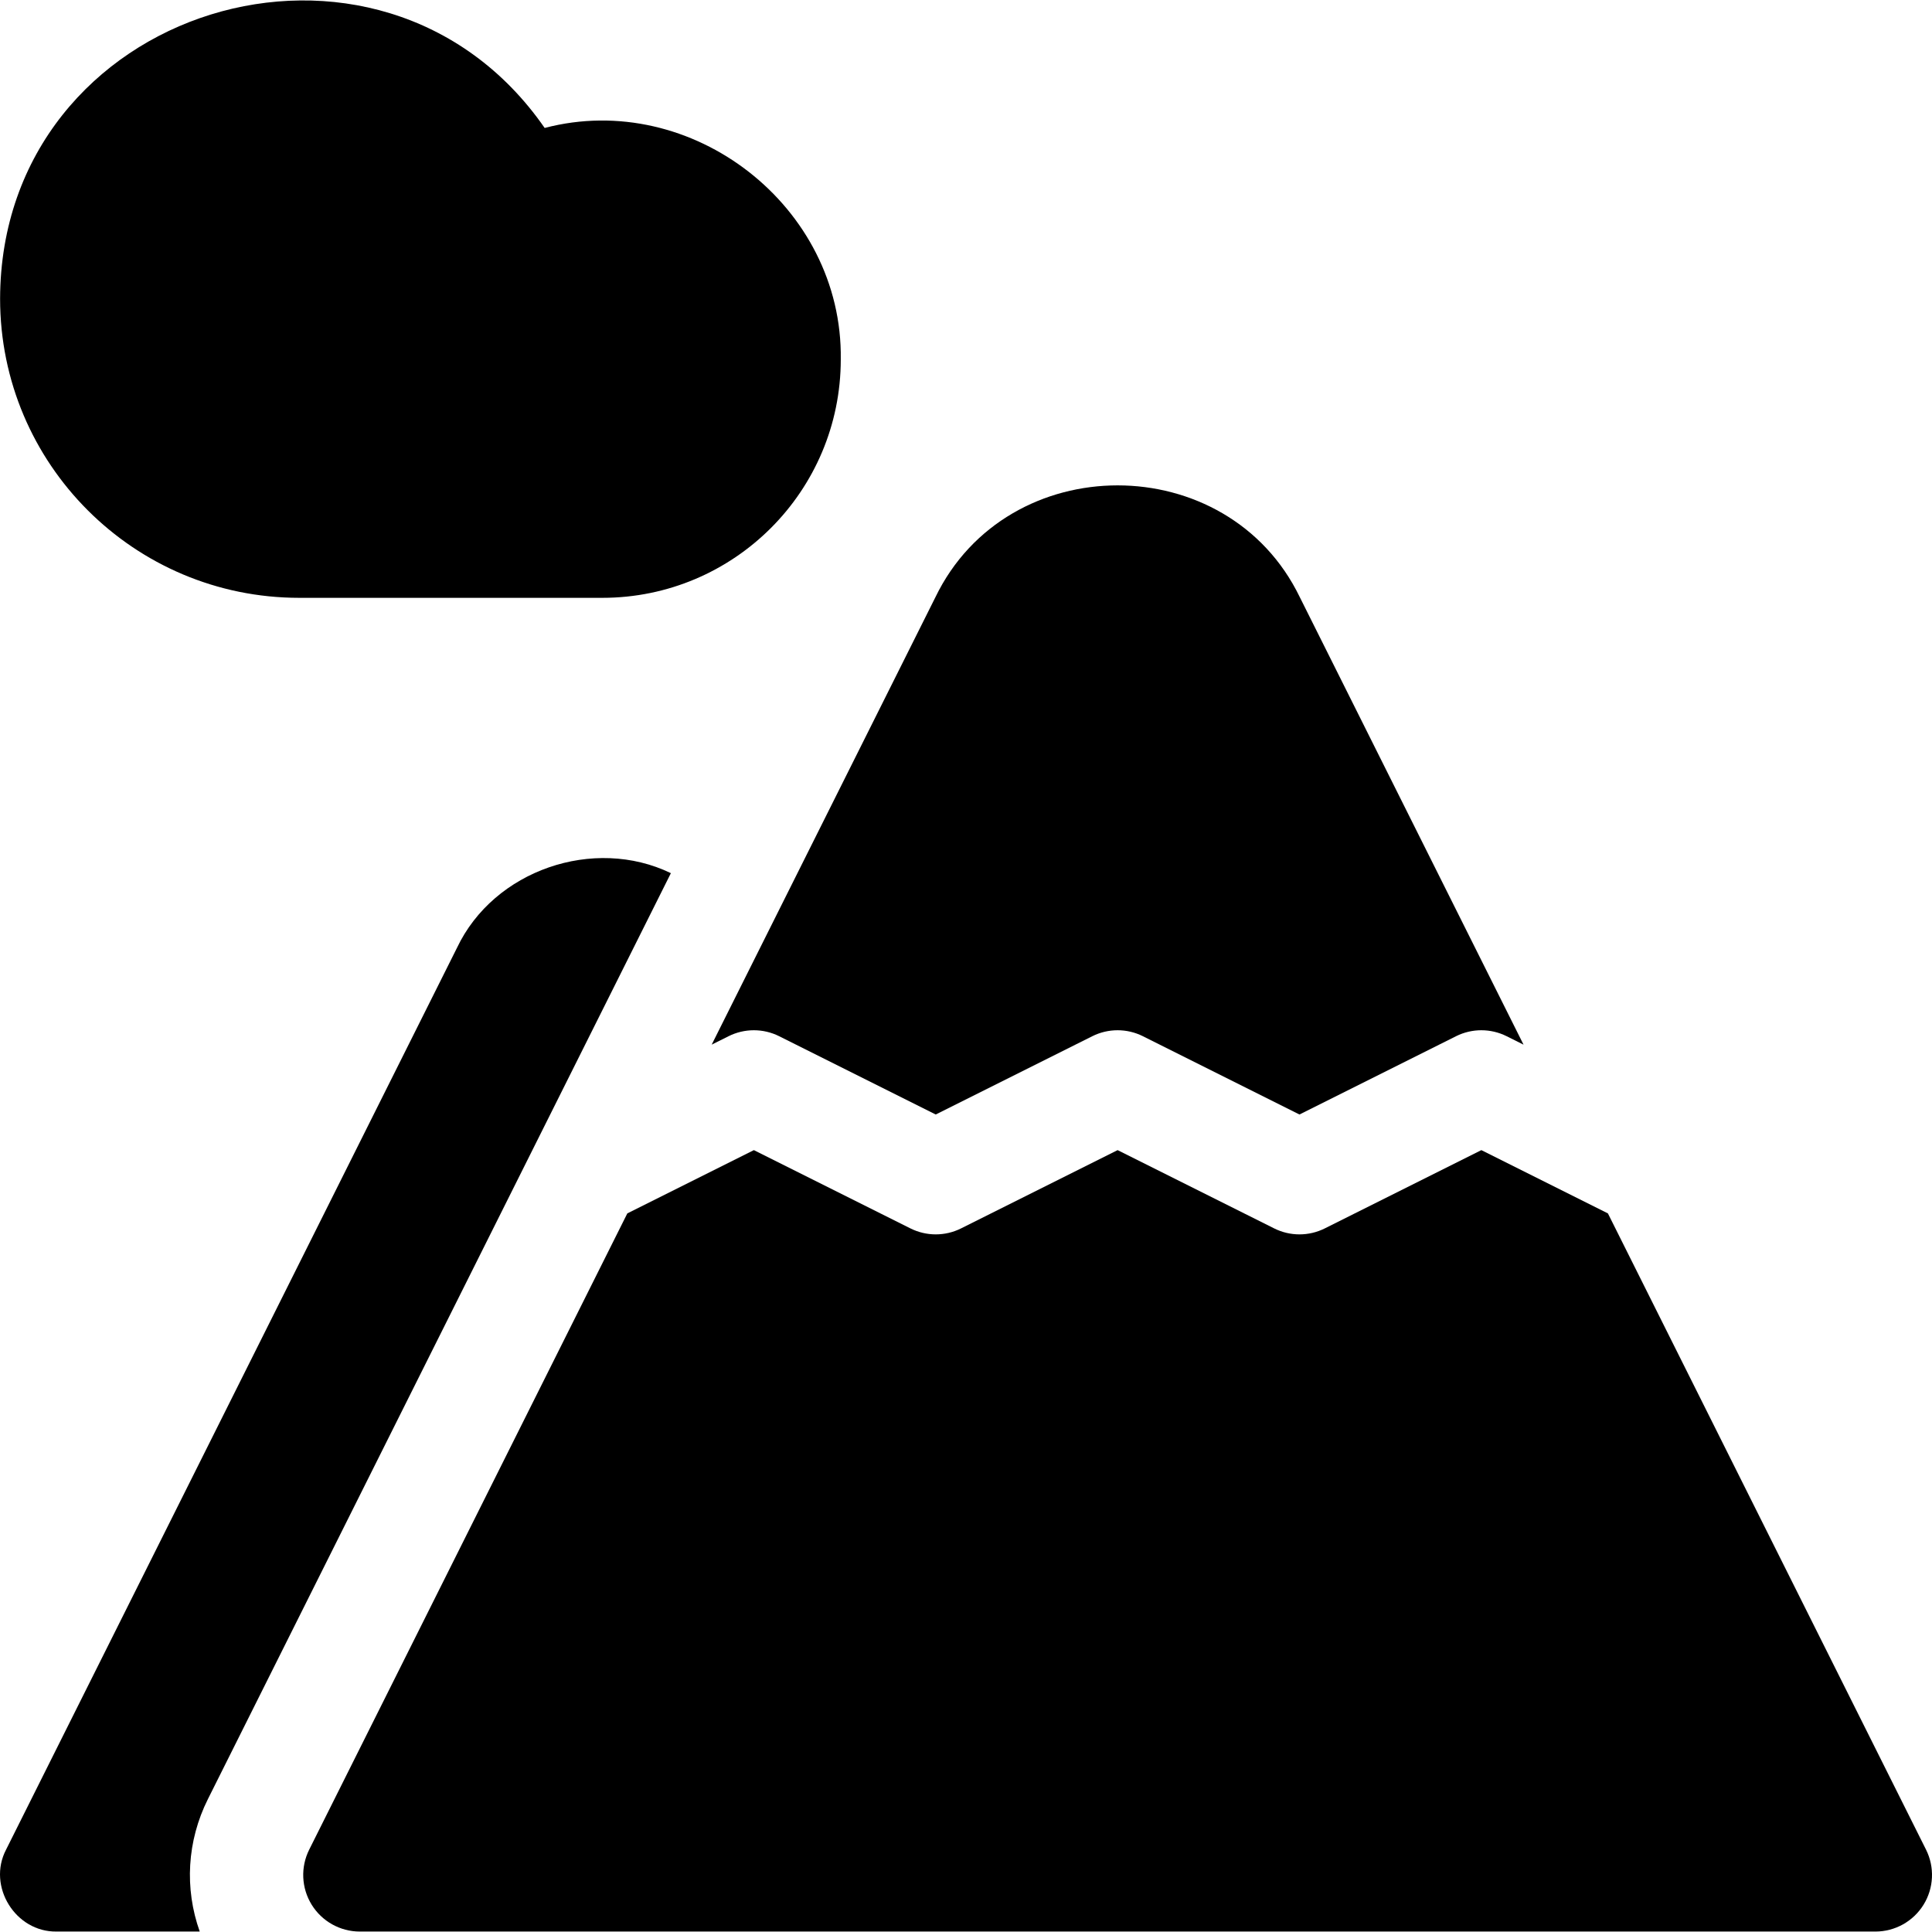
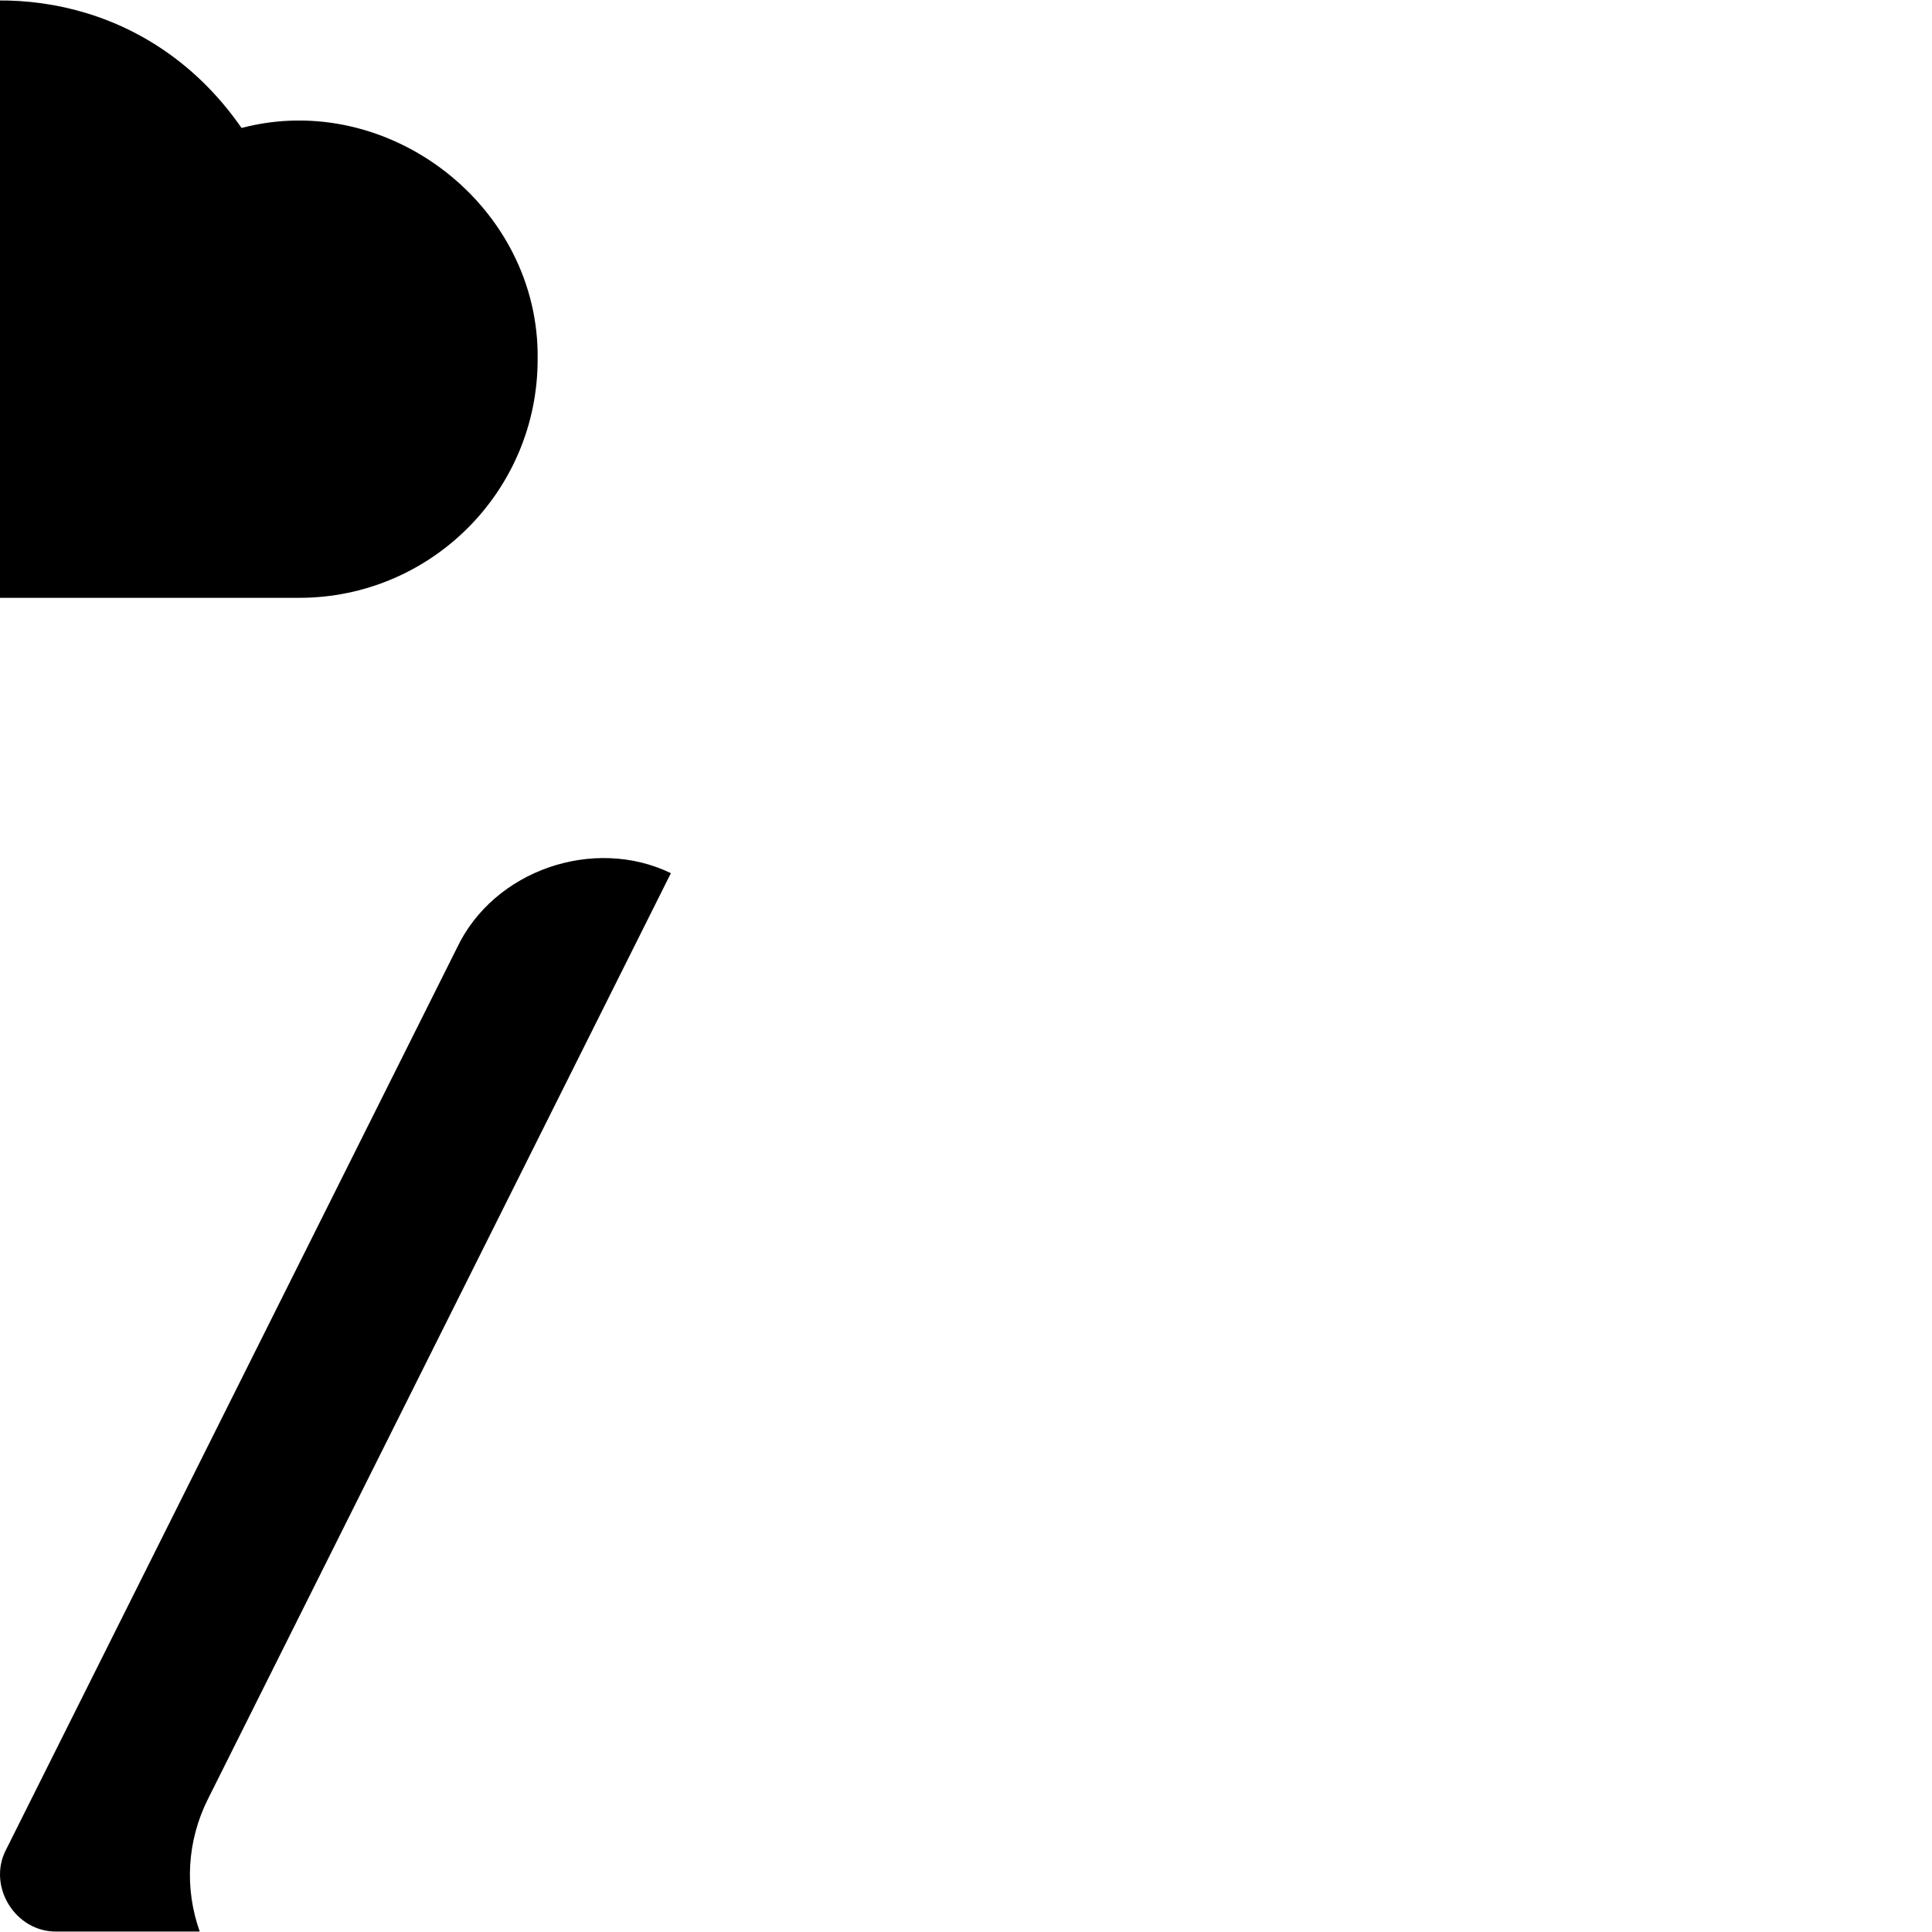
<svg xmlns="http://www.w3.org/2000/svg" id="Layer_1" enable-background="new 0 0 512.025 512.025" height="512" viewBox="0 0 512.025 512.025" width="512">
  <g>
-     <path d="m79.289 158.44h80.336c34.904 0 63.2-28.296 63.2-63.2.578-40.502-39.421-71.565-78.475-61.33-43.609-62.885-144.124-32.392-144.325 45.265 0 43.775 35.488 79.264 79.264 79.265z" />
-     <path d="m193.084 274.622c4.223-2.111 9.193-2.111 13.416 0l41.492 20.746 41.492-20.746c4.223-2.111 9.193-2.111 13.416 0l41.492 20.746 41.492-20.746c4.223-2.111 9.193-2.111 13.416 0l4.476 2.238-59.285-118.573c-19.103-39.537-77.488-39.531-96.587-.004l-59.288 118.573z" />
+     <path d="m79.289 158.44c34.904 0 63.2-28.296 63.2-63.2.578-40.502-39.421-71.565-78.475-61.33-43.609-62.885-144.124-32.392-144.325 45.265 0 43.775 35.488 79.264 79.264 79.265z" />
    <path d="m177.799 231.408c-20.407-9.866-46.913-.83-56.695 19.805l-119.495 238.984c-5.061 9.699 2.48 21.898 13.417 21.708h37.908c-4.065-11.398-3.393-23.985 2.176-35.123z" />
-     <path d="m510.442 490.198-84.306-168.616-33.544-16.772-41.492 20.746c-4.223 2.111-9.193 2.111-13.416 0l-41.492-20.746-41.492 20.746c-4.223 2.111-9.193 2.111-13.416 0l-41.492-20.746-33.538 16.769-84.312 168.62c-2.325 4.65-2.076 10.172.657 14.594s7.561 7.114 12.76 7.114l401.666-.001c5.199 0 10.027-2.692 12.76-7.114s2.981-9.944.657-14.594z" />
  </g>
</svg>